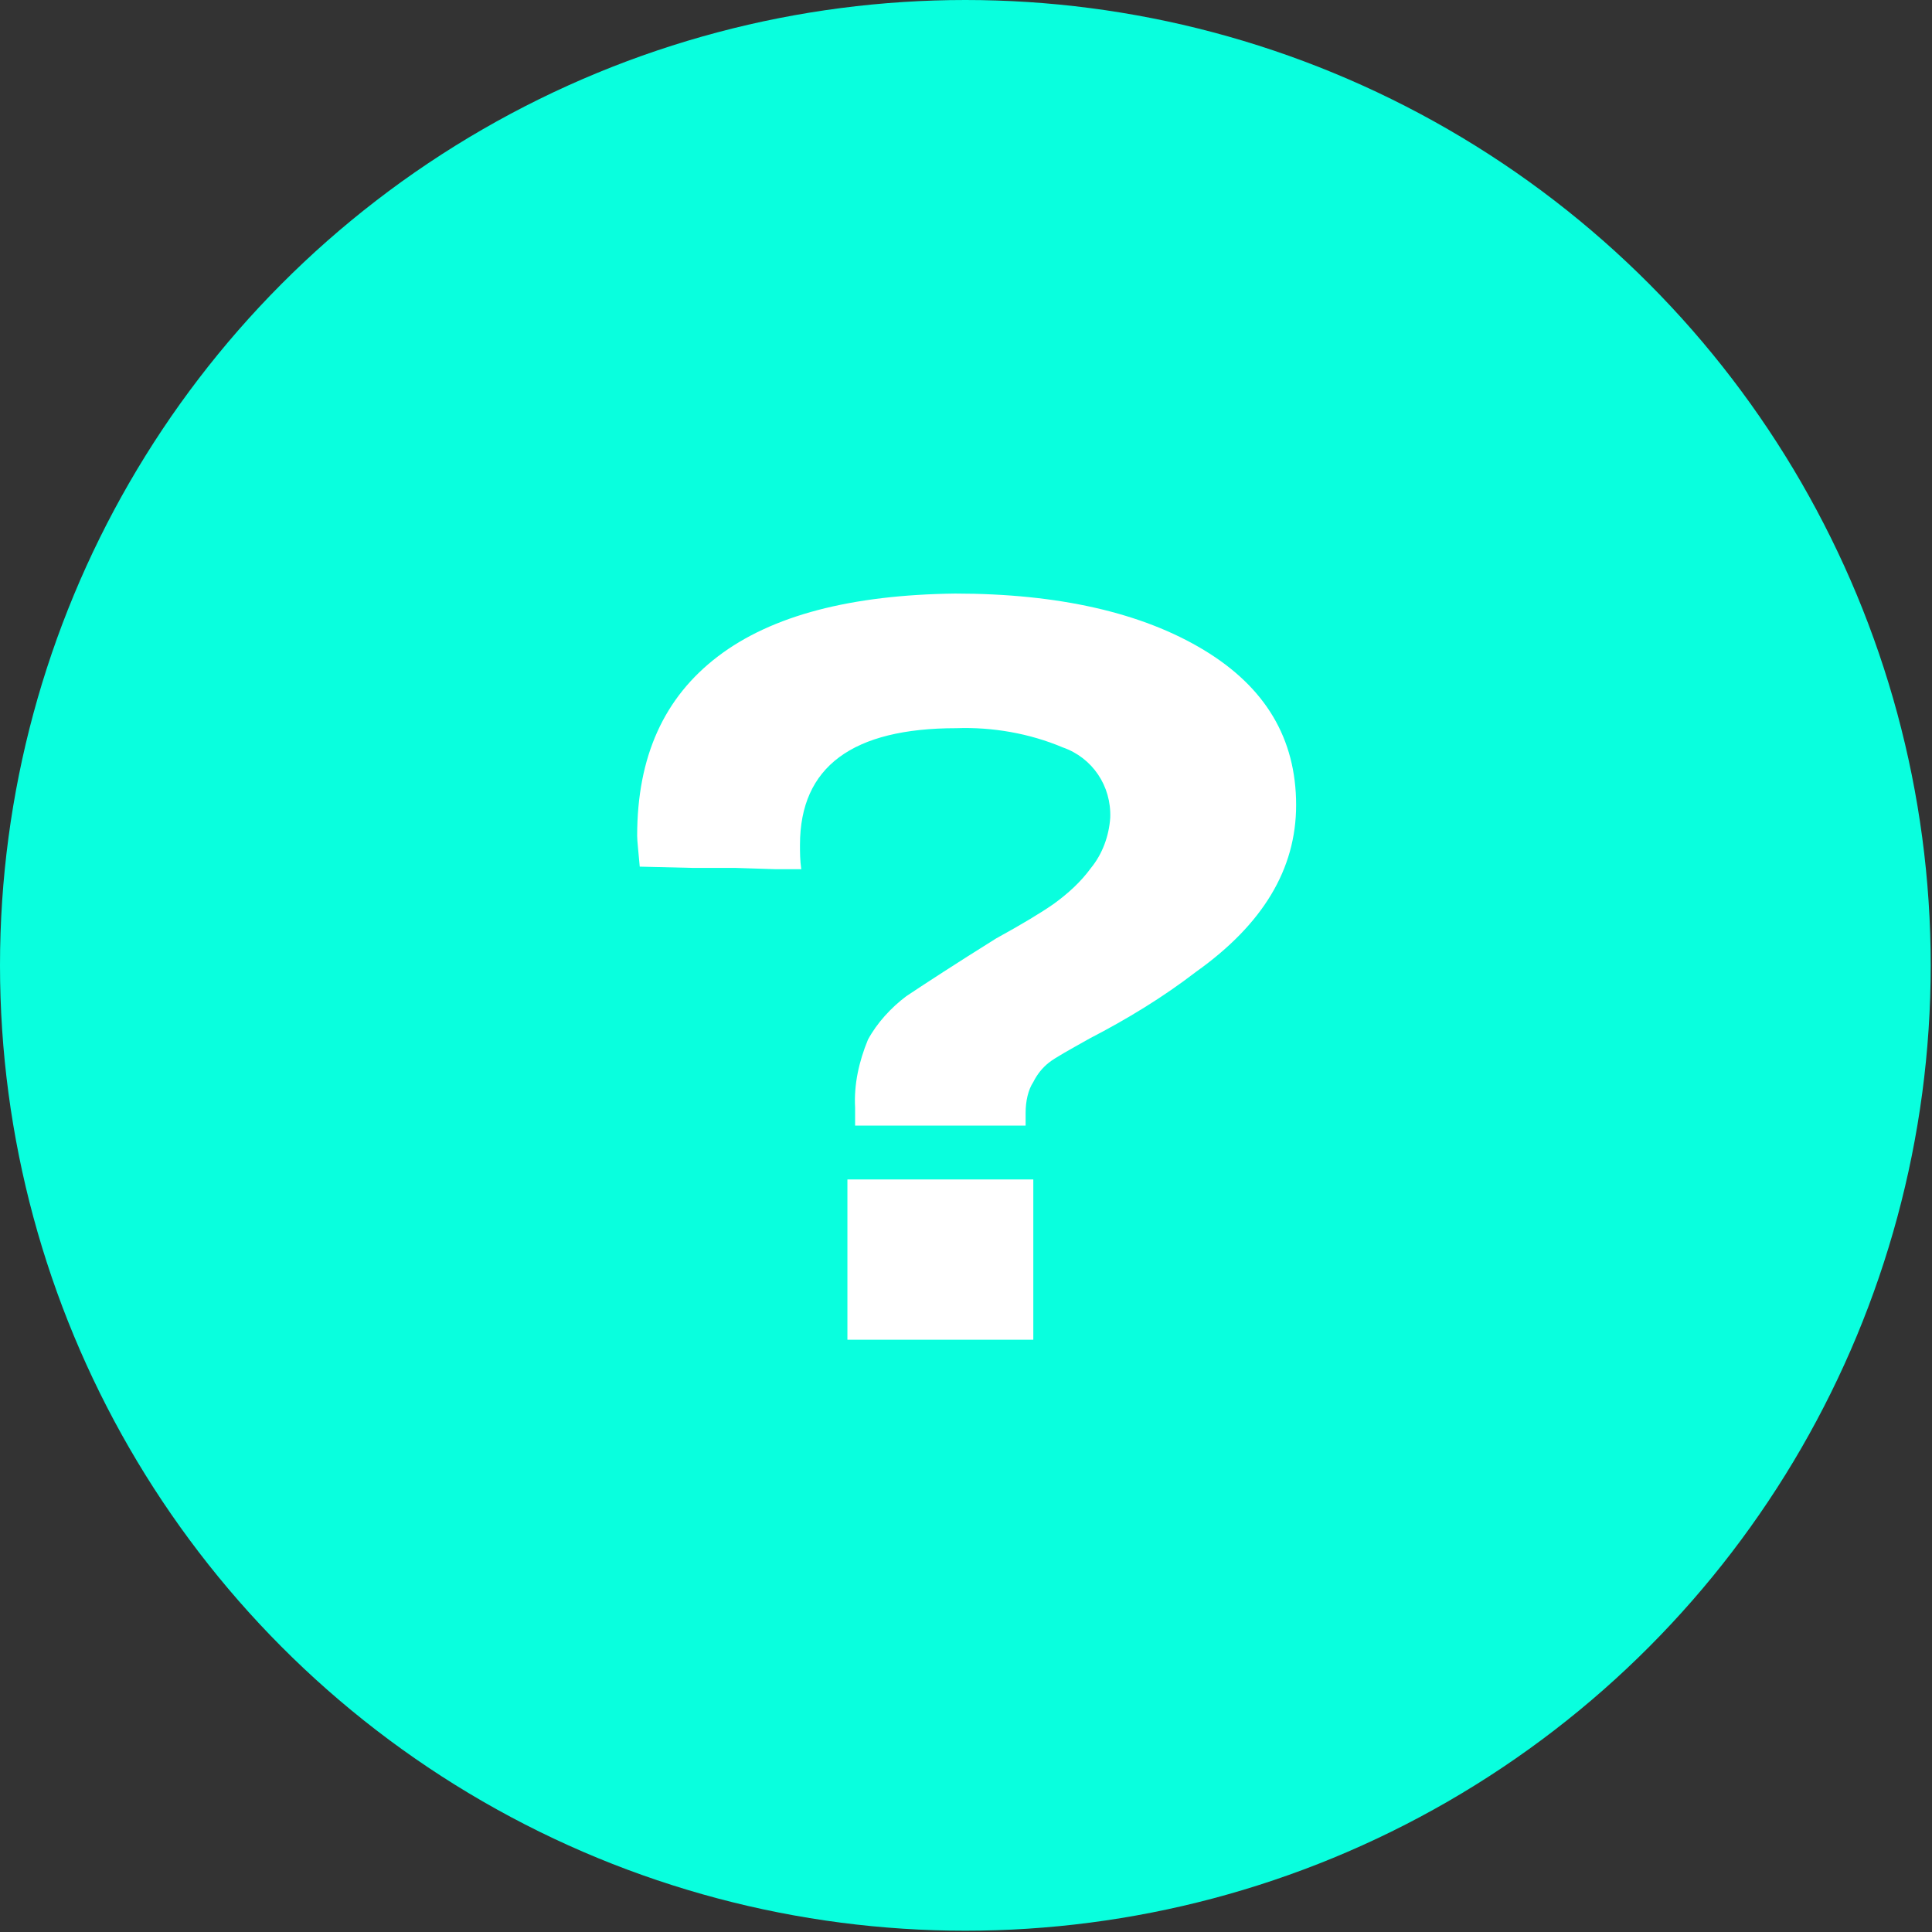
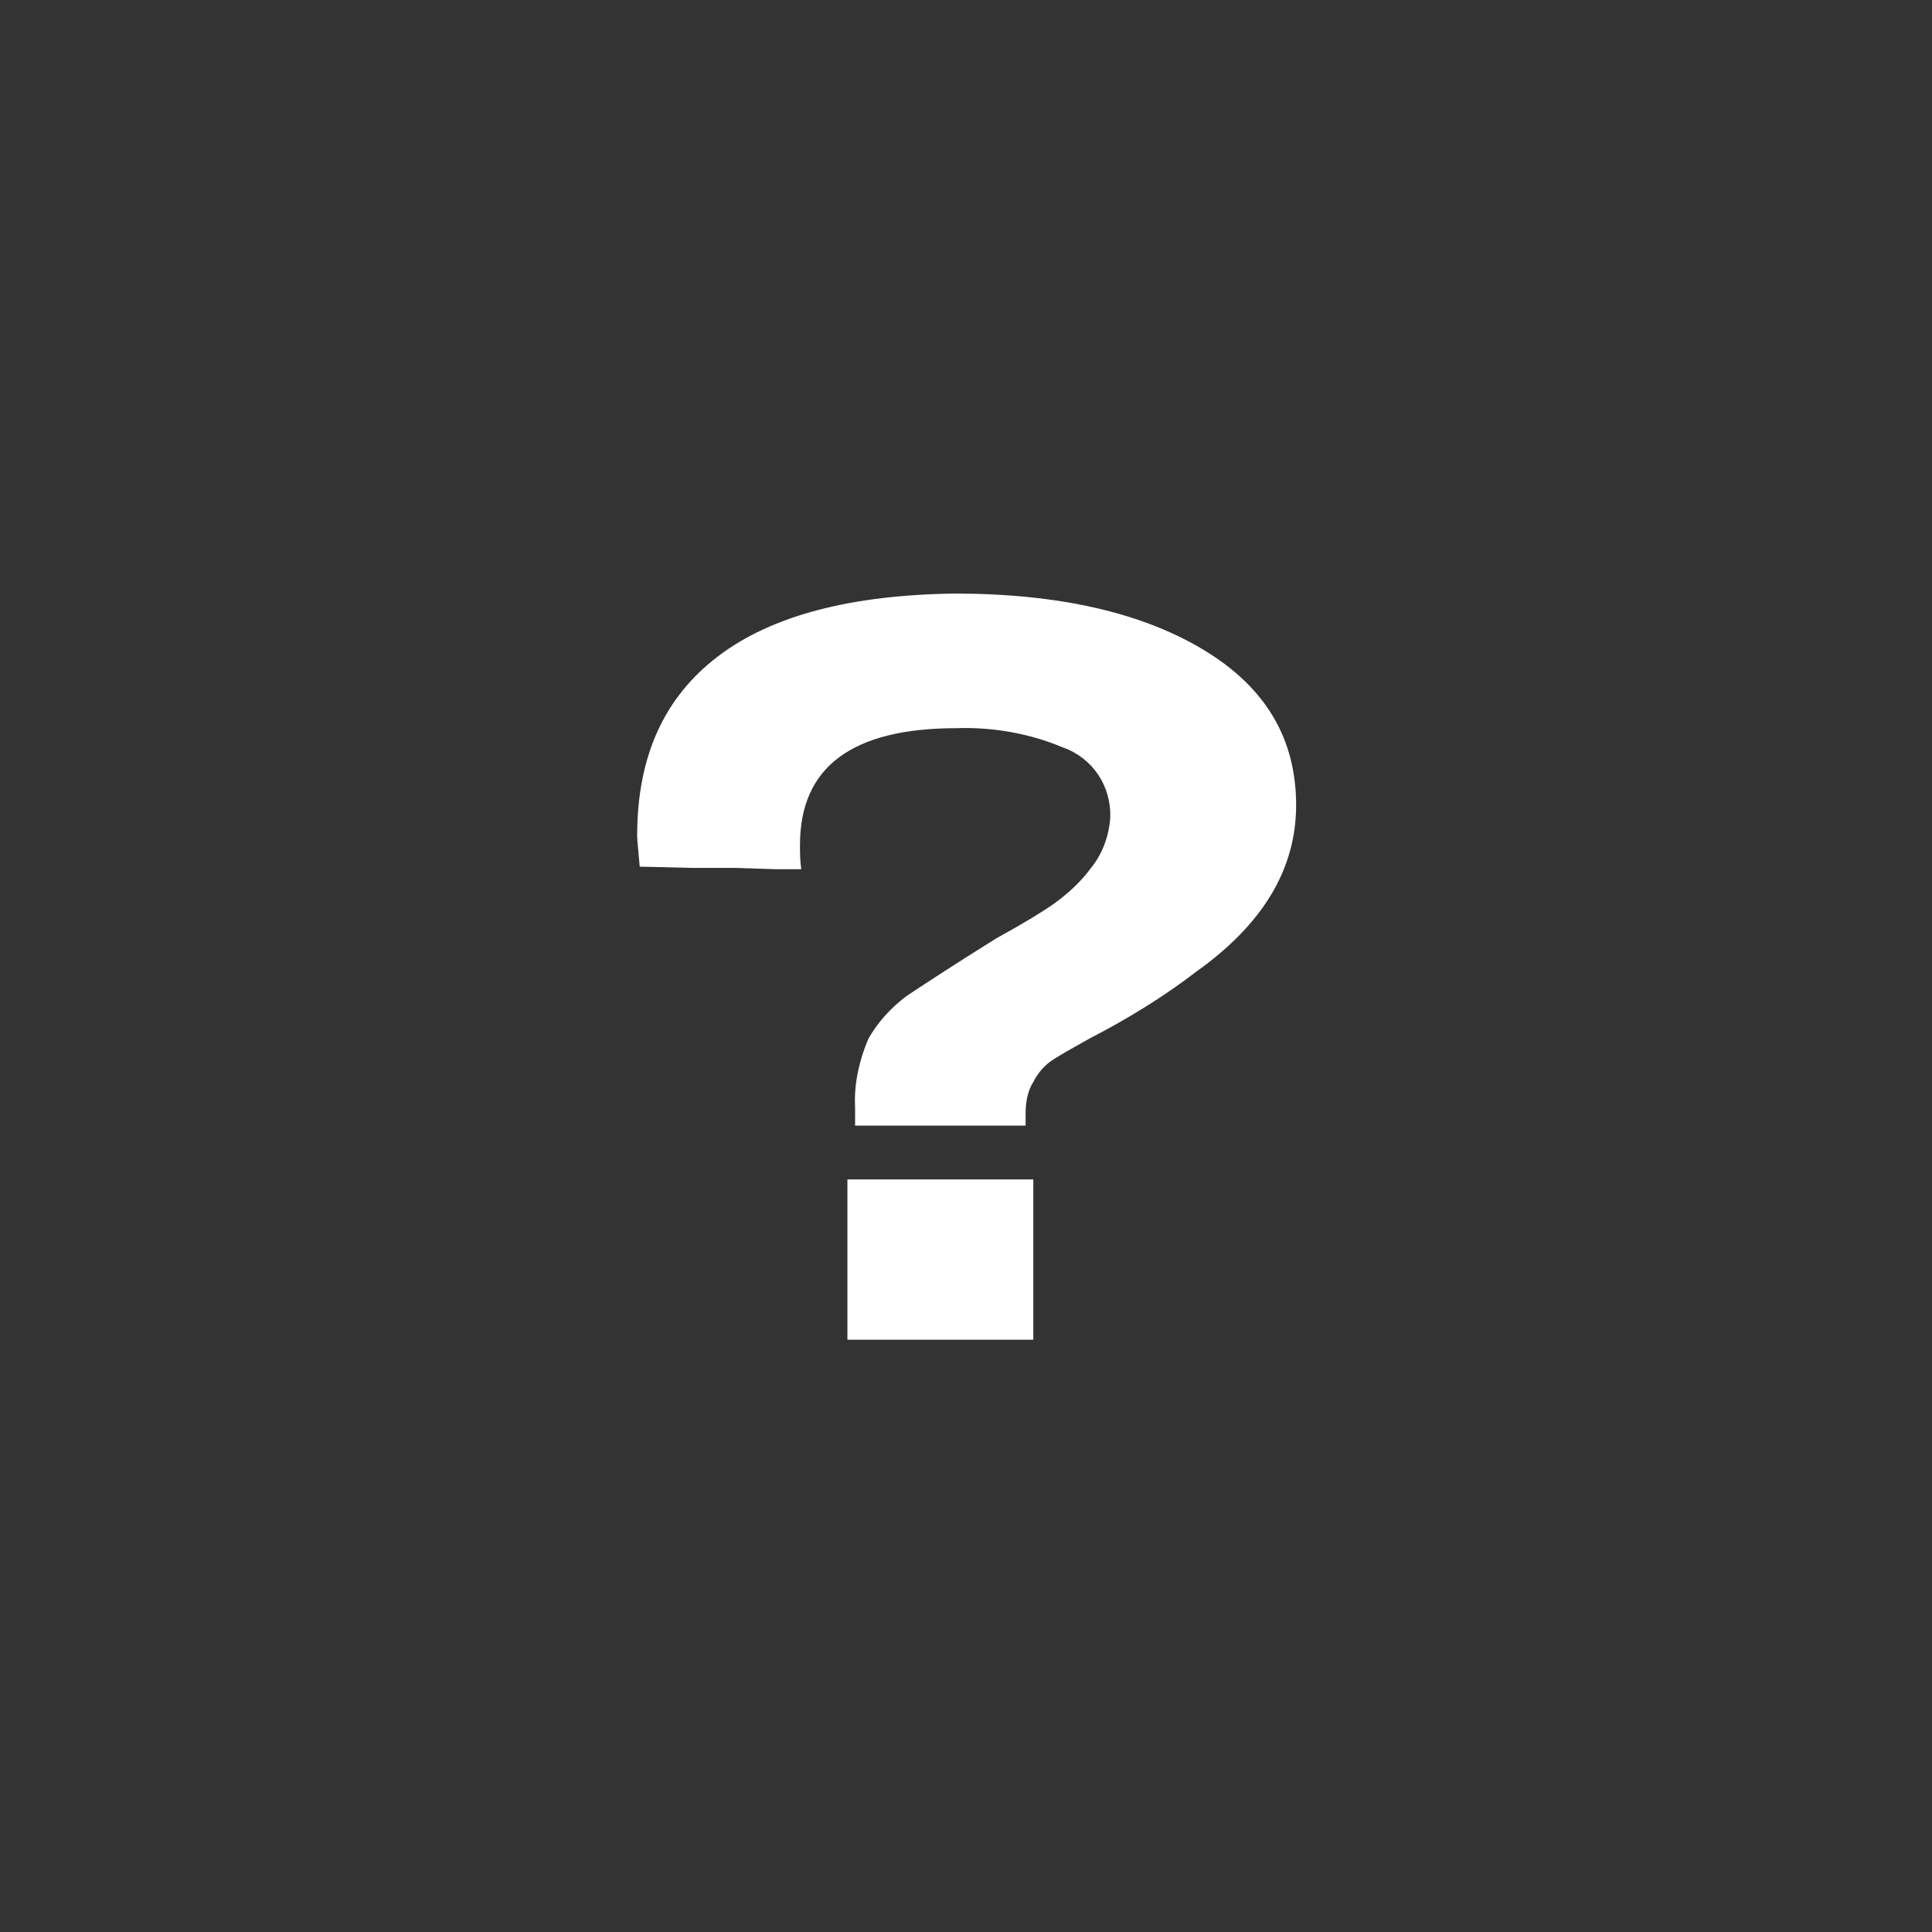
<svg xmlns="http://www.w3.org/2000/svg" id="Слой_1" x="0px" y="0px" viewBox="0 0 150.7 150.7" style="enable-background:new 0 0 150.7 150.7;" xml:space="preserve">
  <rect x="0" y="0" width="150.7" height="150.7" fill="#333333" stroke="none" />
  <style type="text/css"> .st0{fill:#09FFDE;} .st1{fill:#FFFFFF;} </style>
-   <circle class="st0" cx="75.3" cy="75.3" r="75.3" />
  <path class="st1" d="M66.7,87.8v-1.4c-0.1-1.8,0.3-3.6,1-5.3c0.7-1.3,1.8-2.5,3-3.4c1.5-1,3.8-2.5,7-4.5c2-1.1,3.5-2,4.5-2.7 c1.1-0.8,2.1-1.7,2.9-2.8c0.9-1.1,1.4-2.5,1.5-3.9c0.1-2.5-1.4-4.7-3.7-5.5c-2.6-1.1-5.5-1.6-8.3-1.5c-8.1,0-12.2,3-12.2,9.1 c0,0.6,0,1.2,0.1,1.9c-0.5,0-1.2,0-2,0l-3.1-0.1c-1.2,0-2.3,0-3.3,0l-4.2-0.1c-0.1-1.2-0.2-2-0.2-2.4c0-6.2,2.1-10.8,6.3-14 s10.4-4.8,18.5-4.9c8.1,0,14.6,1.5,19.4,4.4s7.2,6.9,7.2,12.1c0,5-2.6,9.3-7.8,13c-2.6,2-5.4,3.7-8.3,5.2c-1.6,0.9-2.7,1.5-3.2,1.9 c-0.5,0.4-0.9,0.9-1.2,1.5C80.2,85,80,85.9,80,86.8v1L66.7,87.8z M66.1,104.5V92h14.5v12.5L66.1,104.5z" />
</svg>